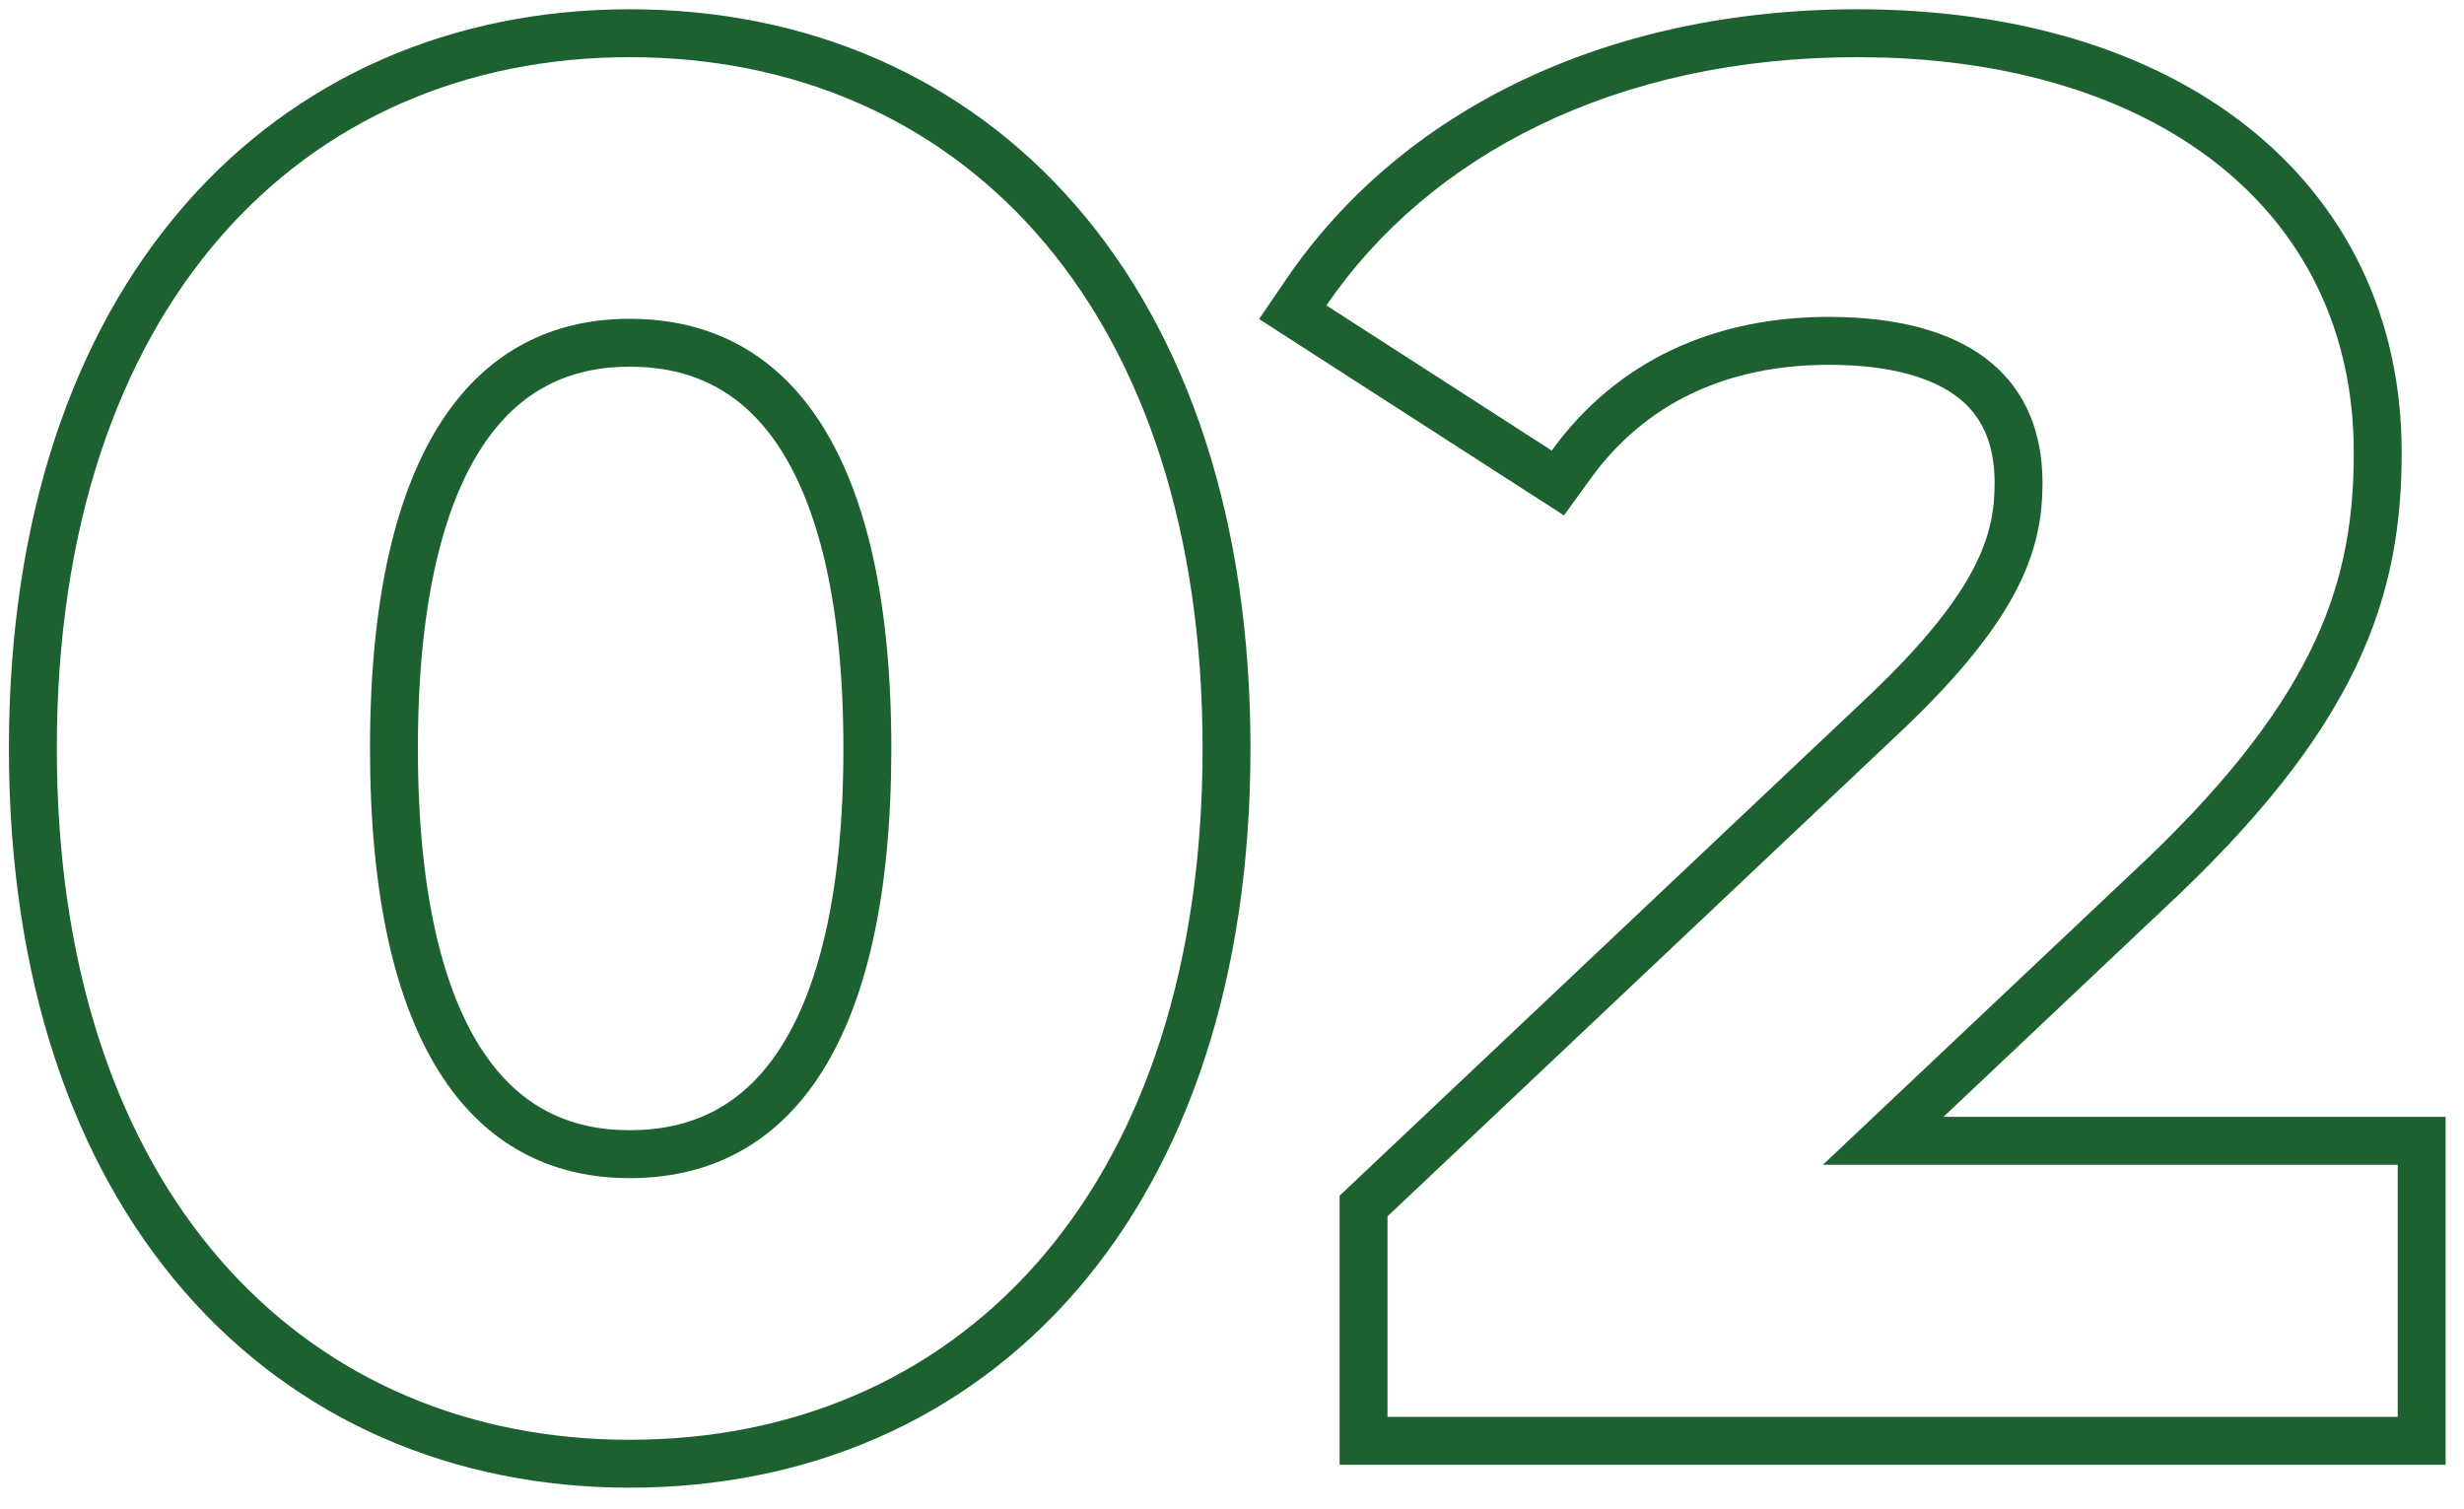
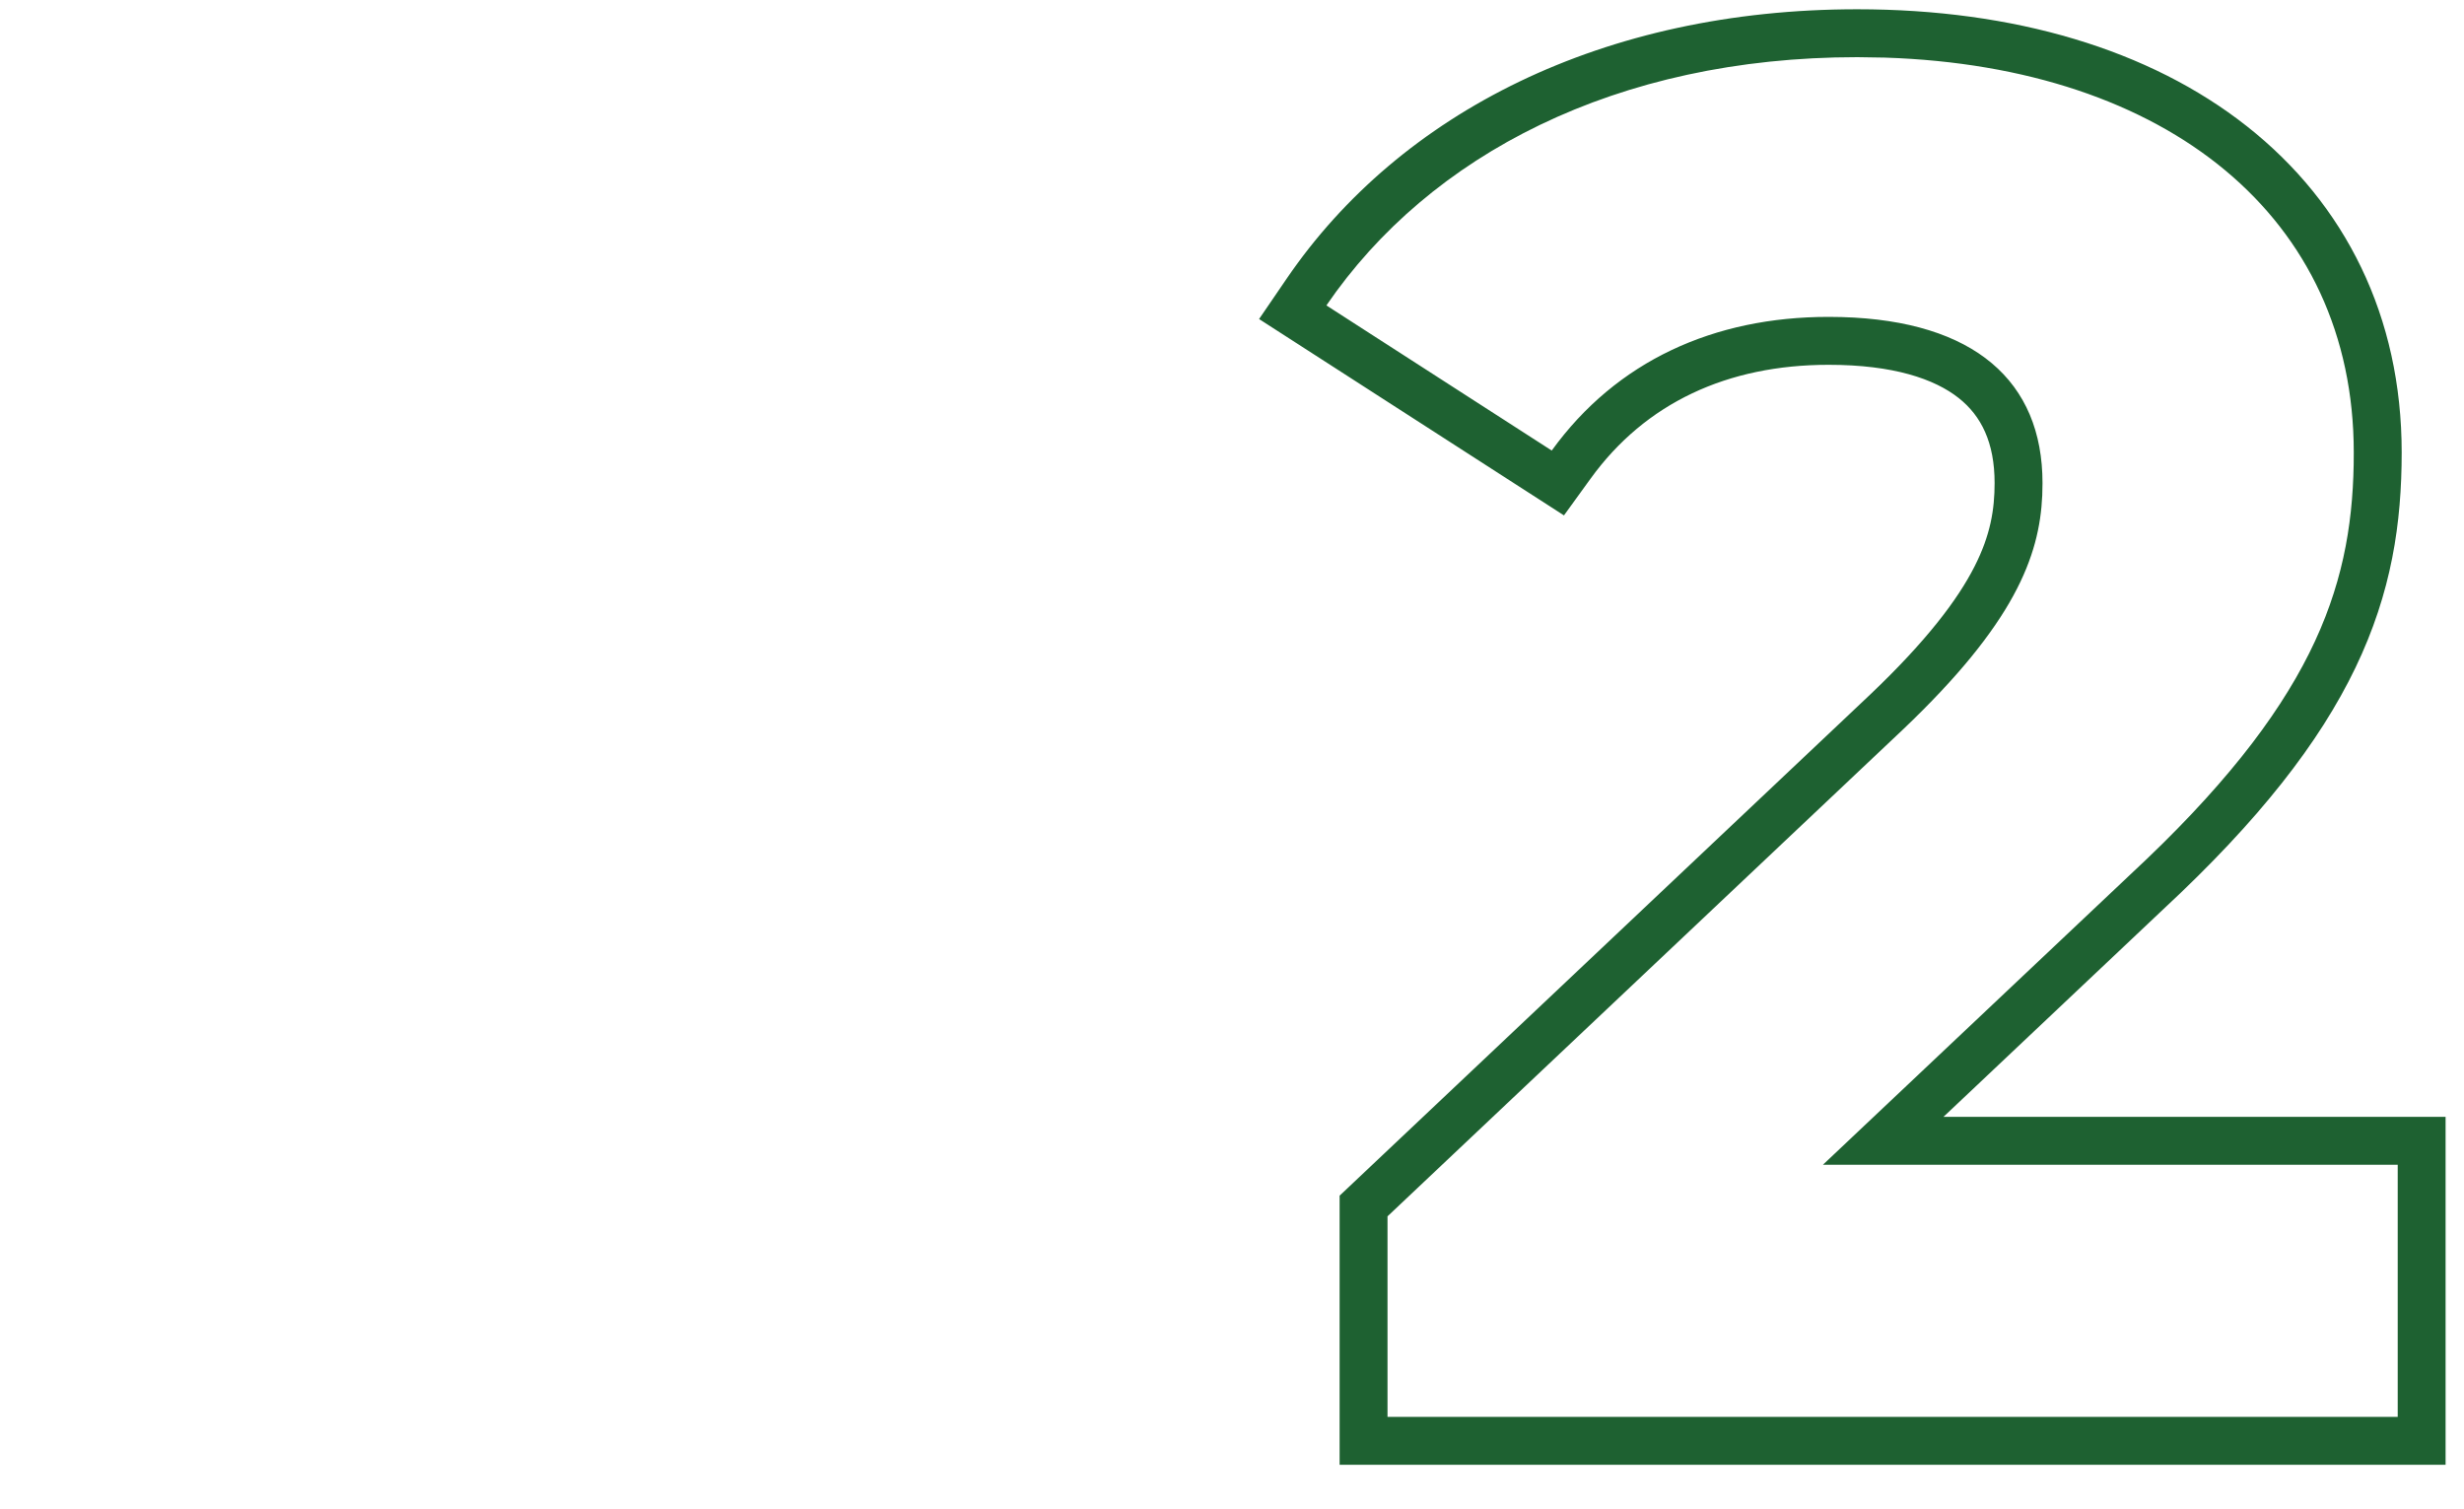
<svg xmlns="http://www.w3.org/2000/svg" width="80" height="49" viewBox="0 0 80 49" fill="none">
  <path d="M77.848 37.816H59.185L69.167 28.392C75.053 22.926 76.343 19.148 76.418 15.084L76.421 14.69C76.421 7.062 70.37 2.168 61.198 1.87L60.301 1.856C52.489 1.857 46.413 5.018 43.065 9.916L50.381 14.628C52.489 11.714 55.651 10.288 59.371 10.288L59.795 10.294C64.104 10.414 66.315 12.378 66.315 15.682L66.307 16.079C66.218 18.075 65.393 20.25 61.789 23.68L45.049 39.49V46H77.848V37.816ZM77.977 14.69C77.977 16.965 77.655 19.224 76.475 21.68C75.309 24.105 73.352 26.626 70.234 29.523L63.099 36.261H79.402V47.556H43.494V38.819L60.721 22.549C62.569 20.79 63.566 19.458 64.107 18.394C64.63 17.367 64.76 16.532 64.76 15.682C64.76 14.366 64.325 13.502 63.597 12.925C62.812 12.302 61.472 11.844 59.371 11.844C56.08 11.844 53.418 13.084 51.642 15.54L50.778 16.733L40.879 10.358L41.781 9.038C45.466 3.647 52.065 0.301 60.301 0.301C65.386 0.301 69.786 1.603 72.951 4.099C76.153 6.623 77.977 10.285 77.977 14.69Z" fill="#1E6131" />
-   <path d="M39.045 24.3C39.045 10.202 31.415 2.112 20.945 1.862L20.444 1.856C9.78 1.857 1.845 9.978 1.845 24.3L1.851 24.967C2.09 38.653 9.7 46.493 19.946 46.738L20.444 46.744C31.003 46.744 38.798 38.874 39.039 24.967L39.045 24.3ZM27.383 24.3C27.383 19.512 26.532 16.379 25.278 14.488C24.086 12.691 22.463 11.905 20.444 11.905C18.464 11.905 16.854 12.686 15.667 14.485C14.418 16.378 13.568 19.513 13.568 24.3C13.568 29.087 14.418 32.223 15.667 34.115C16.854 35.915 18.464 36.694 20.444 36.694V38.25C15.639 38.25 12.231 34.41 12.023 25.207L12.013 24.3C12.013 14.442 15.484 10.35 20.444 10.35C25.466 10.35 28.938 14.442 28.939 24.3L28.929 25.207C28.72 34.41 25.309 38.25 20.444 38.25V36.694C22.463 36.694 24.087 35.909 25.278 34.112C26.532 32.221 27.383 29.088 27.383 24.3ZM40.6 24.3C40.6 31.738 38.553 37.742 34.942 41.911C31.315 46.099 26.223 48.3 20.444 48.3C14.694 48.3 9.604 46.097 5.971 41.912C2.353 37.745 0.289 31.741 0.289 24.3C0.289 16.859 2.353 10.855 5.971 6.688C9.604 2.502 14.694 0.301 20.444 0.301C26.223 0.301 31.315 2.501 34.942 6.688C38.553 10.857 40.6 16.862 40.6 24.3Z" fill="#1E6131" />
</svg>